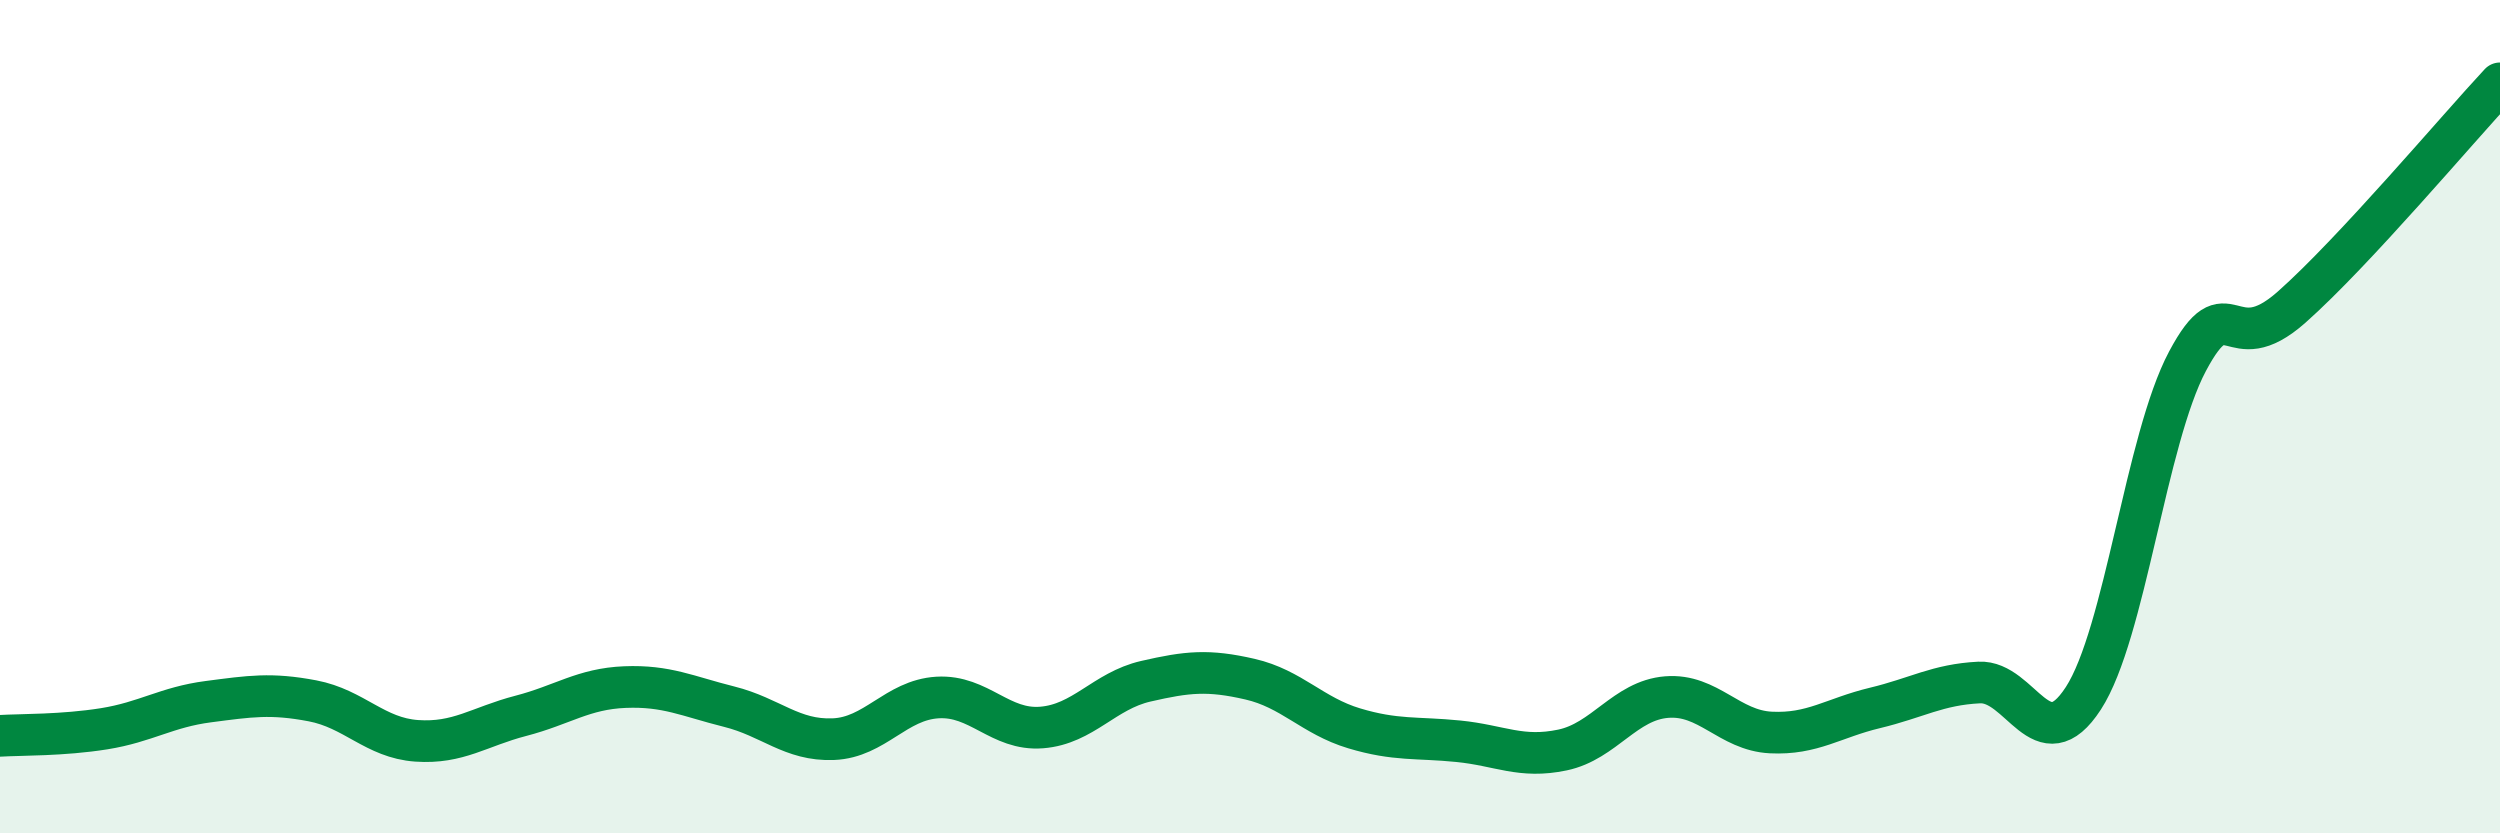
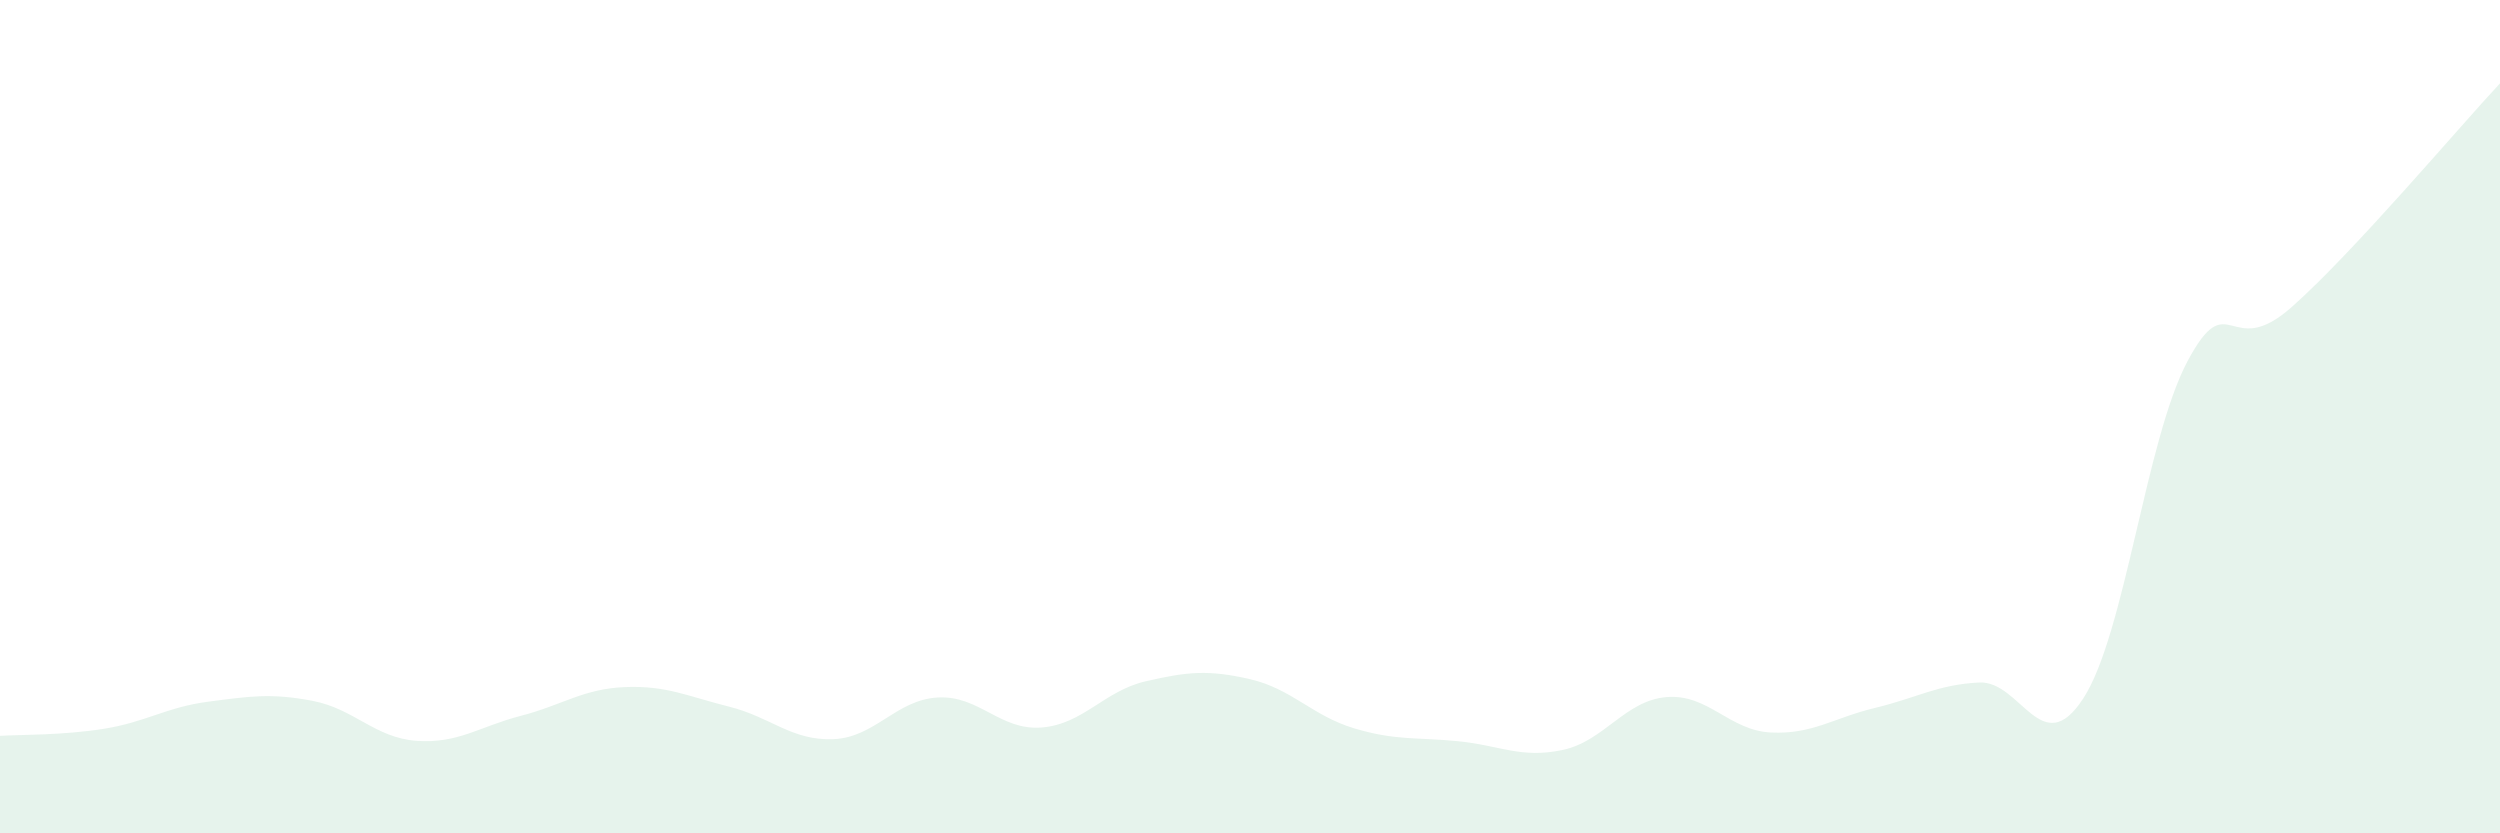
<svg xmlns="http://www.w3.org/2000/svg" width="60" height="20" viewBox="0 0 60 20">
  <path d="M 0,17.66 C 0.5,17.63 1.5,17.65 2.5,17.49 C 3.5,17.33 4,16.97 5,16.84 C 6,16.71 6.5,16.63 7.5,16.82 C 8.5,17.01 9,17.71 10,17.78 C 11,17.85 11.5,17.44 12.5,17.18 C 13.5,16.92 14,16.53 15,16.49 C 16,16.45 16.5,16.71 17.5,16.96 C 18.5,17.21 19,17.78 20,17.74 C 21,17.7 21.5,16.8 22.5,16.74 C 23.5,16.68 24,17.54 25,17.46 C 26,17.38 26.5,16.58 27.5,16.35 C 28.5,16.12 29,16.07 30,16.3 C 31,16.53 31.5,17.18 32.5,17.48 C 33.5,17.78 34,17.69 35,17.79 C 36,17.89 36.5,18.21 37.5,18 C 38.5,17.79 39,16.81 40,16.73 C 41,16.65 41.5,17.53 42.5,17.58 C 43.5,17.63 44,17.23 45,16.99 C 46,16.75 46.5,16.43 47.5,16.38 C 48.5,16.33 49,18.3 50,16.76 C 51,15.22 51.5,10.55 52.5,8.67 C 53.5,6.79 53.5,8.7 55,7.37 C 56.5,6.04 59,3.07 60,2L60 20L0 20Z" fill="#008740" opacity="0.1" stroke-linecap="round" stroke-linejoin="round" />
-   <path d="M 0,17.66 C 0.5,17.63 1.5,17.65 2.5,17.49 C 3.5,17.33 4,16.97 5,16.84 C 6,16.71 6.5,16.63 7.5,16.82 C 8.5,17.01 9,17.71 10,17.78 C 11,17.85 11.5,17.44 12.5,17.18 C 13.5,16.92 14,16.53 15,16.49 C 16,16.45 16.5,16.71 17.5,16.96 C 18.5,17.21 19,17.78 20,17.74 C 21,17.7 21.5,16.8 22.5,16.74 C 23.5,16.68 24,17.54 25,17.46 C 26,17.38 26.5,16.58 27.5,16.35 C 28.5,16.12 29,16.07 30,16.3 C 31,16.53 31.5,17.18 32.5,17.48 C 33.5,17.78 34,17.69 35,17.79 C 36,17.89 36.5,18.21 37.5,18 C 38.5,17.79 39,16.81 40,16.73 C 41,16.65 41.5,17.53 42.5,17.58 C 43.5,17.63 44,17.23 45,16.99 C 46,16.75 46.5,16.43 47.5,16.38 C 48.5,16.33 49,18.3 50,16.76 C 51,15.22 51.5,10.55 52.5,8.67 C 53.5,6.79 53.5,8.7 55,7.37 C 56.5,6.04 59,3.07 60,2" stroke="#008740" stroke-width="1" fill="none" stroke-linecap="round" stroke-linejoin="round" />
</svg>